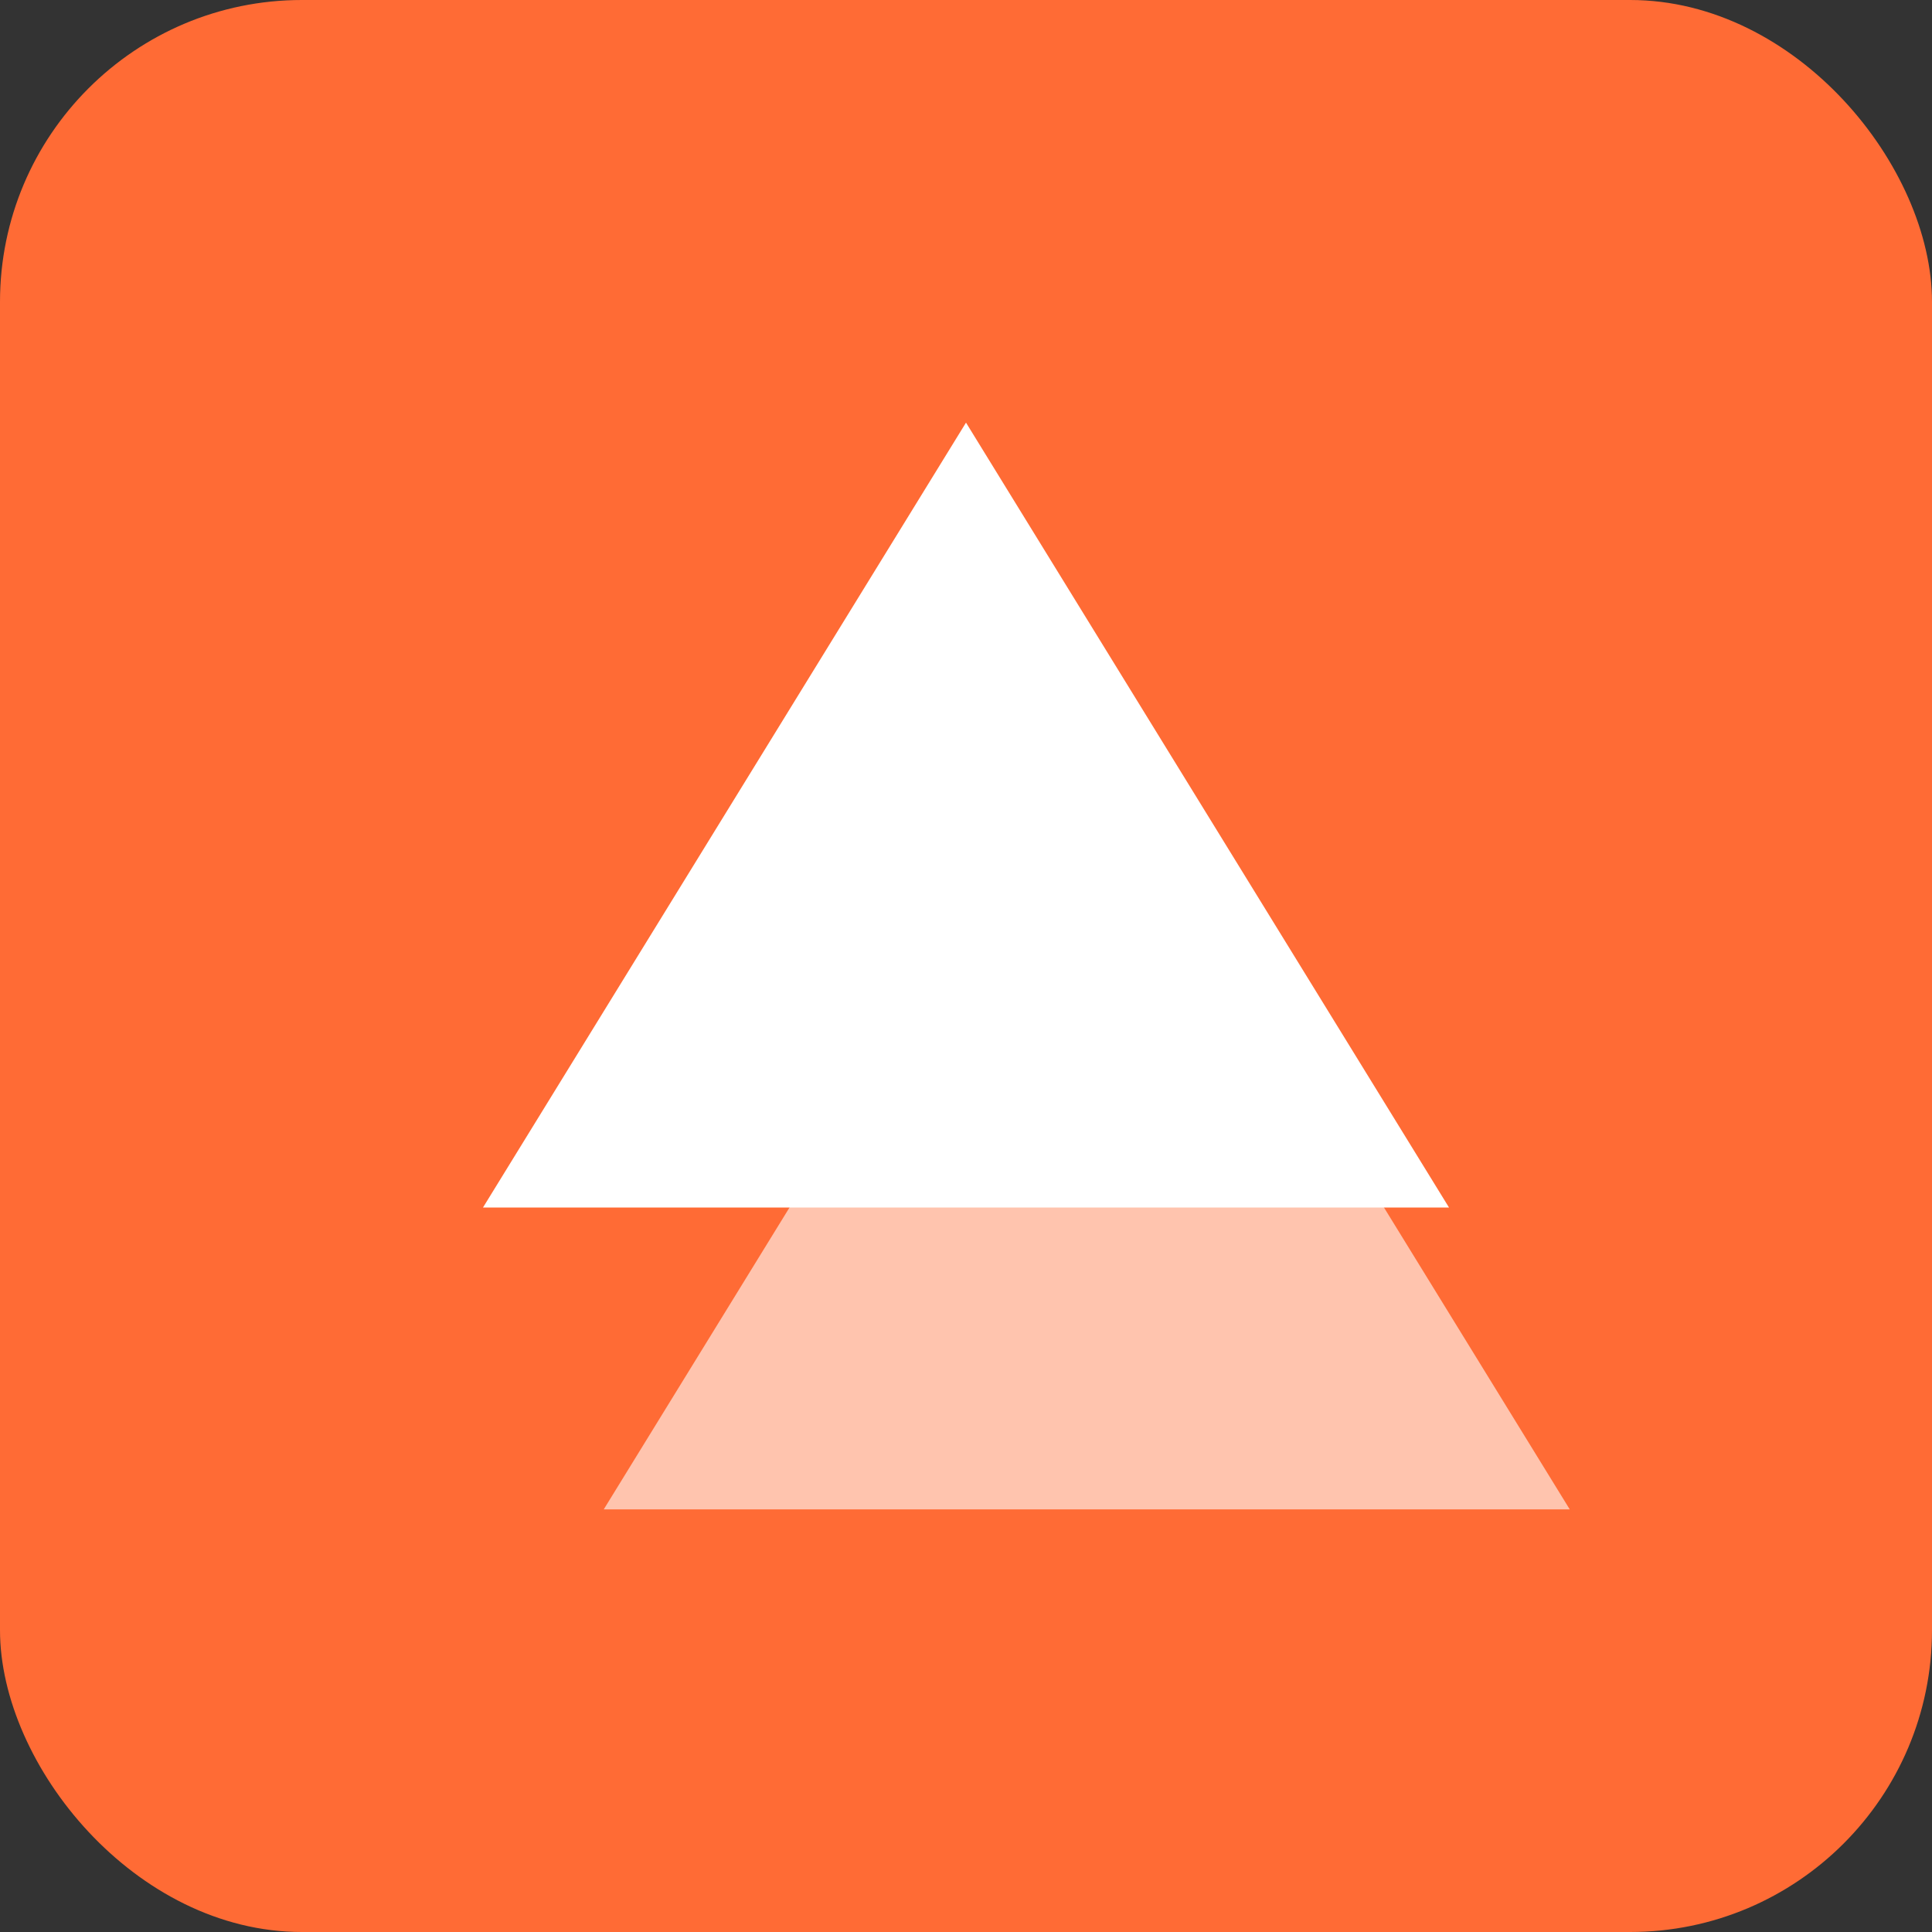
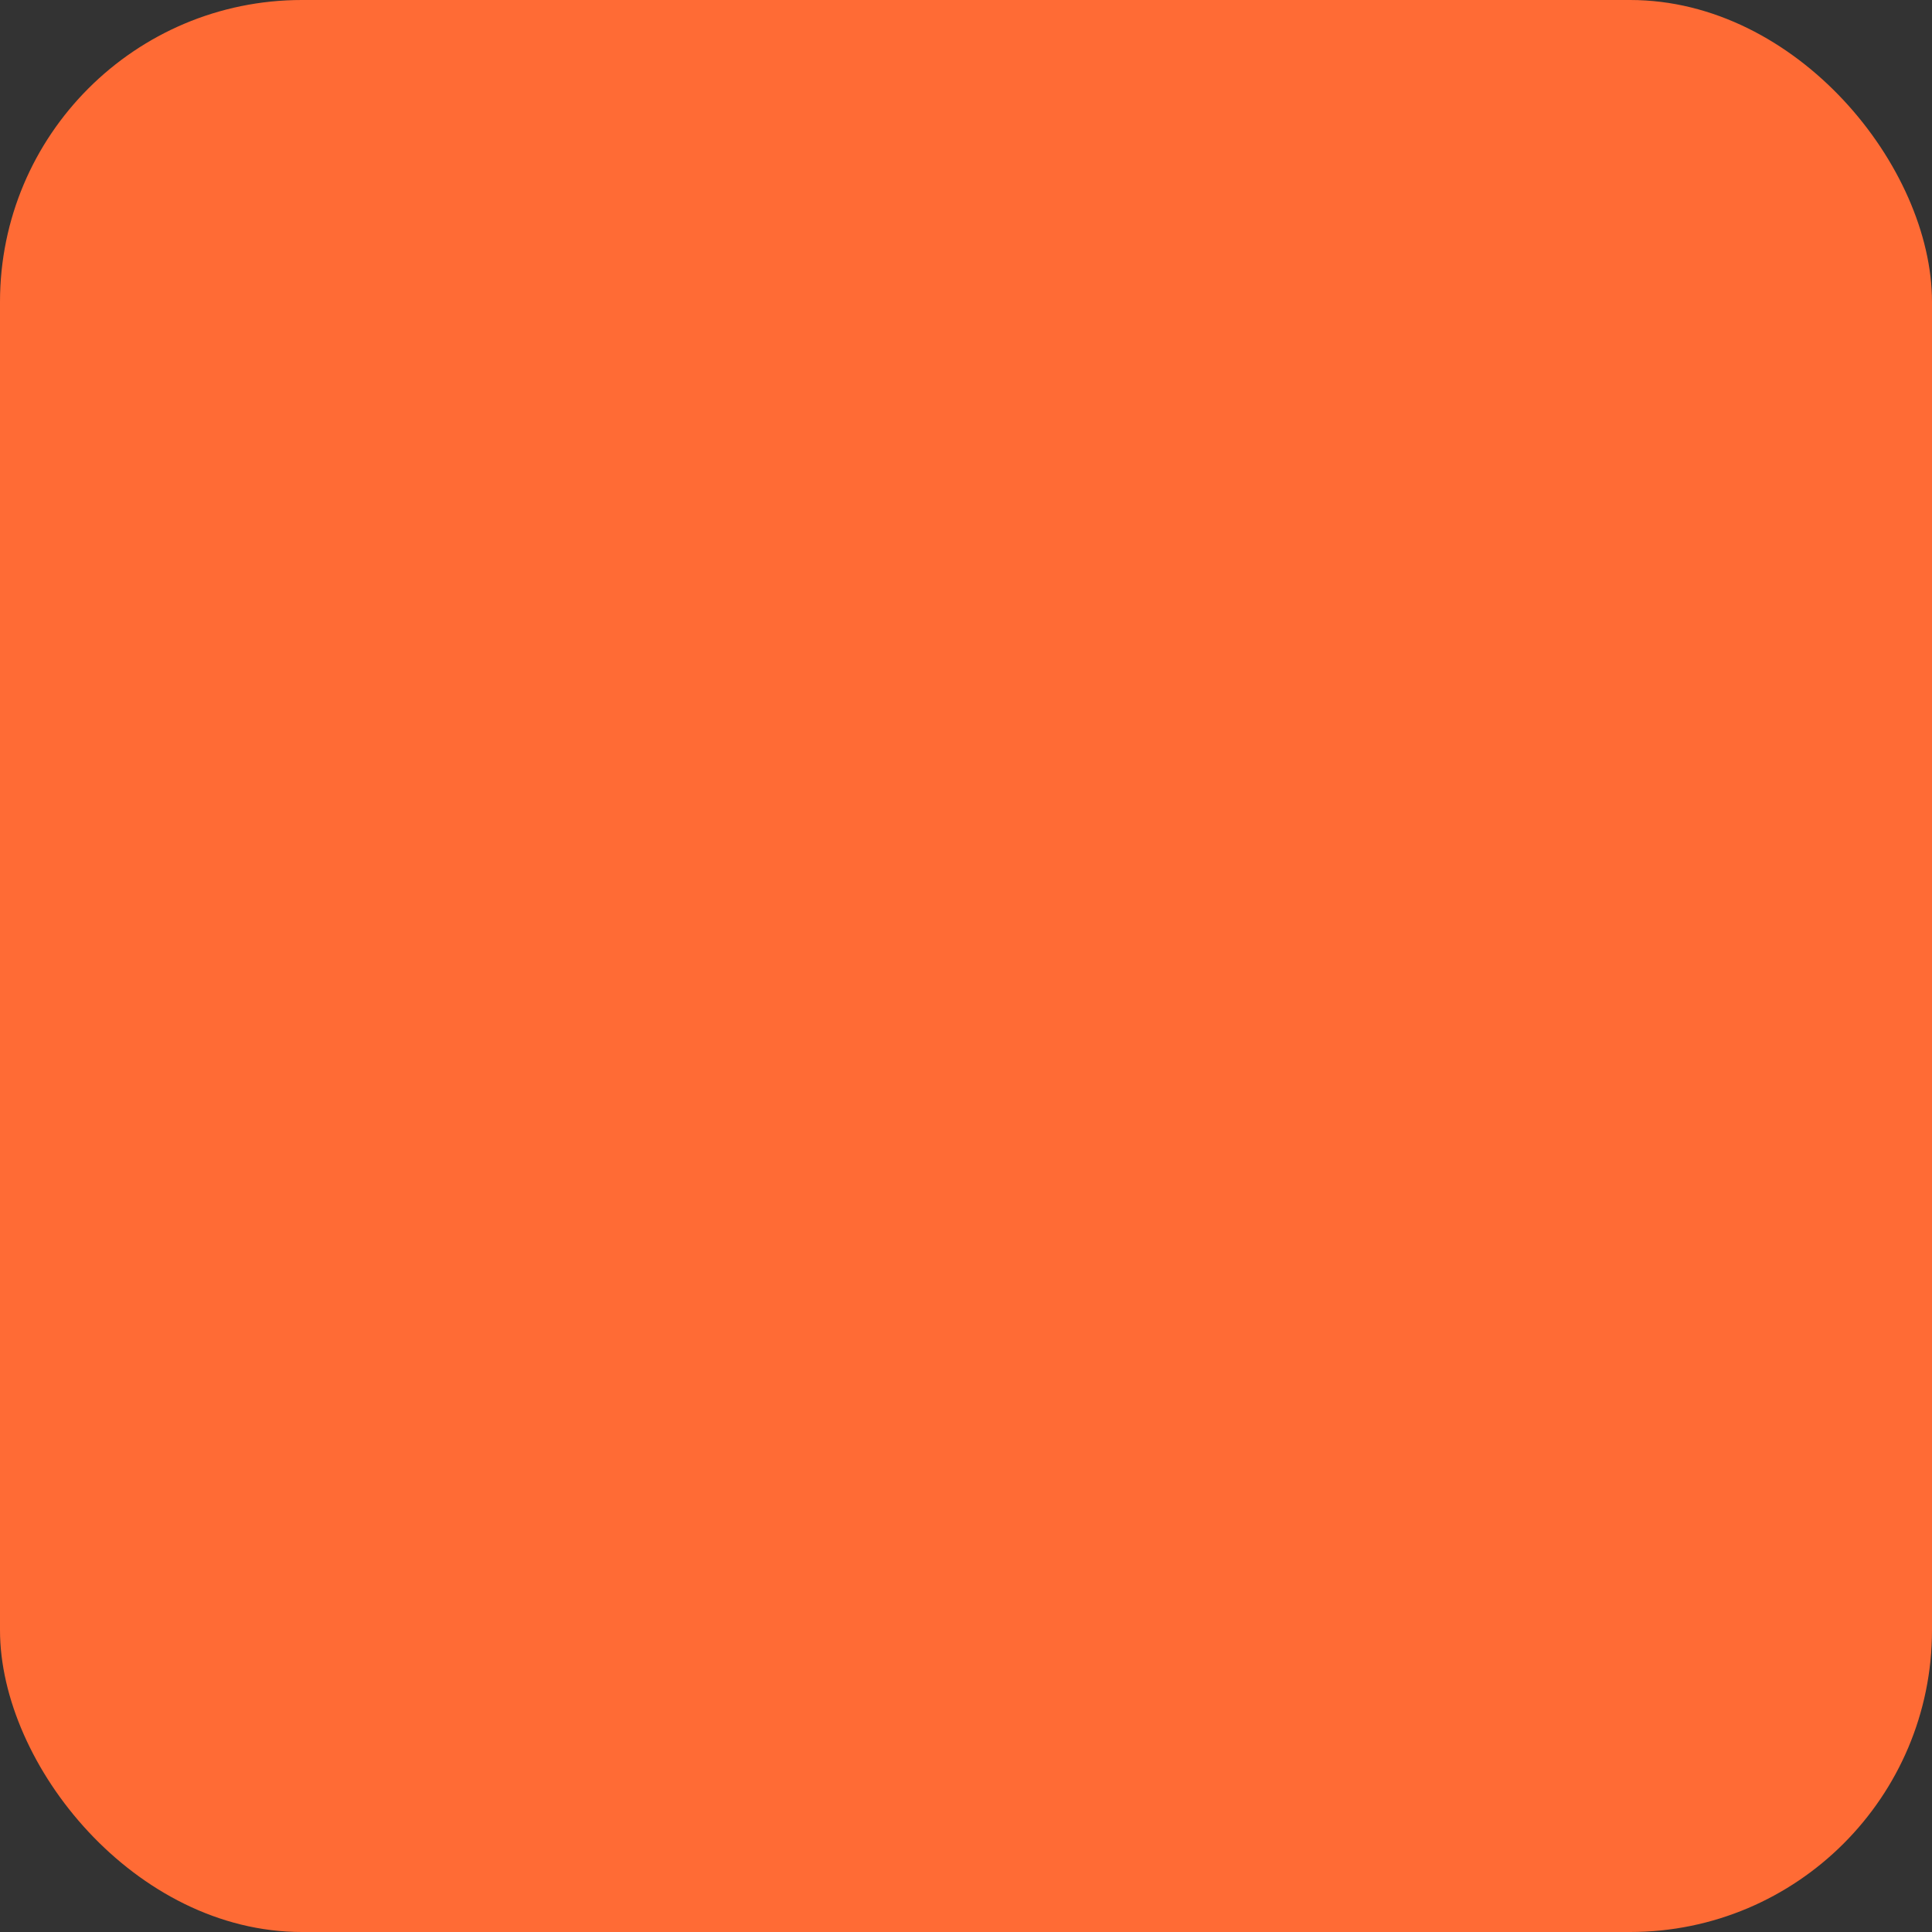
<svg xmlns="http://www.w3.org/2000/svg" width="32" height="32" viewBox="0 0 32 32" fill="none">
  <rect x="0" y="0" width="32" height="32" fill="#333333" stroke="none" />
  <rect width="32" height="32" rx="5" fill="#FF6B35" />
-   <path d="M16 7L24 20H8L16 7Z" fill="white" />
-   <path d="M18 12L26 25H10L18 12Z" fill="white" fill-opacity="0.6" />
</svg>